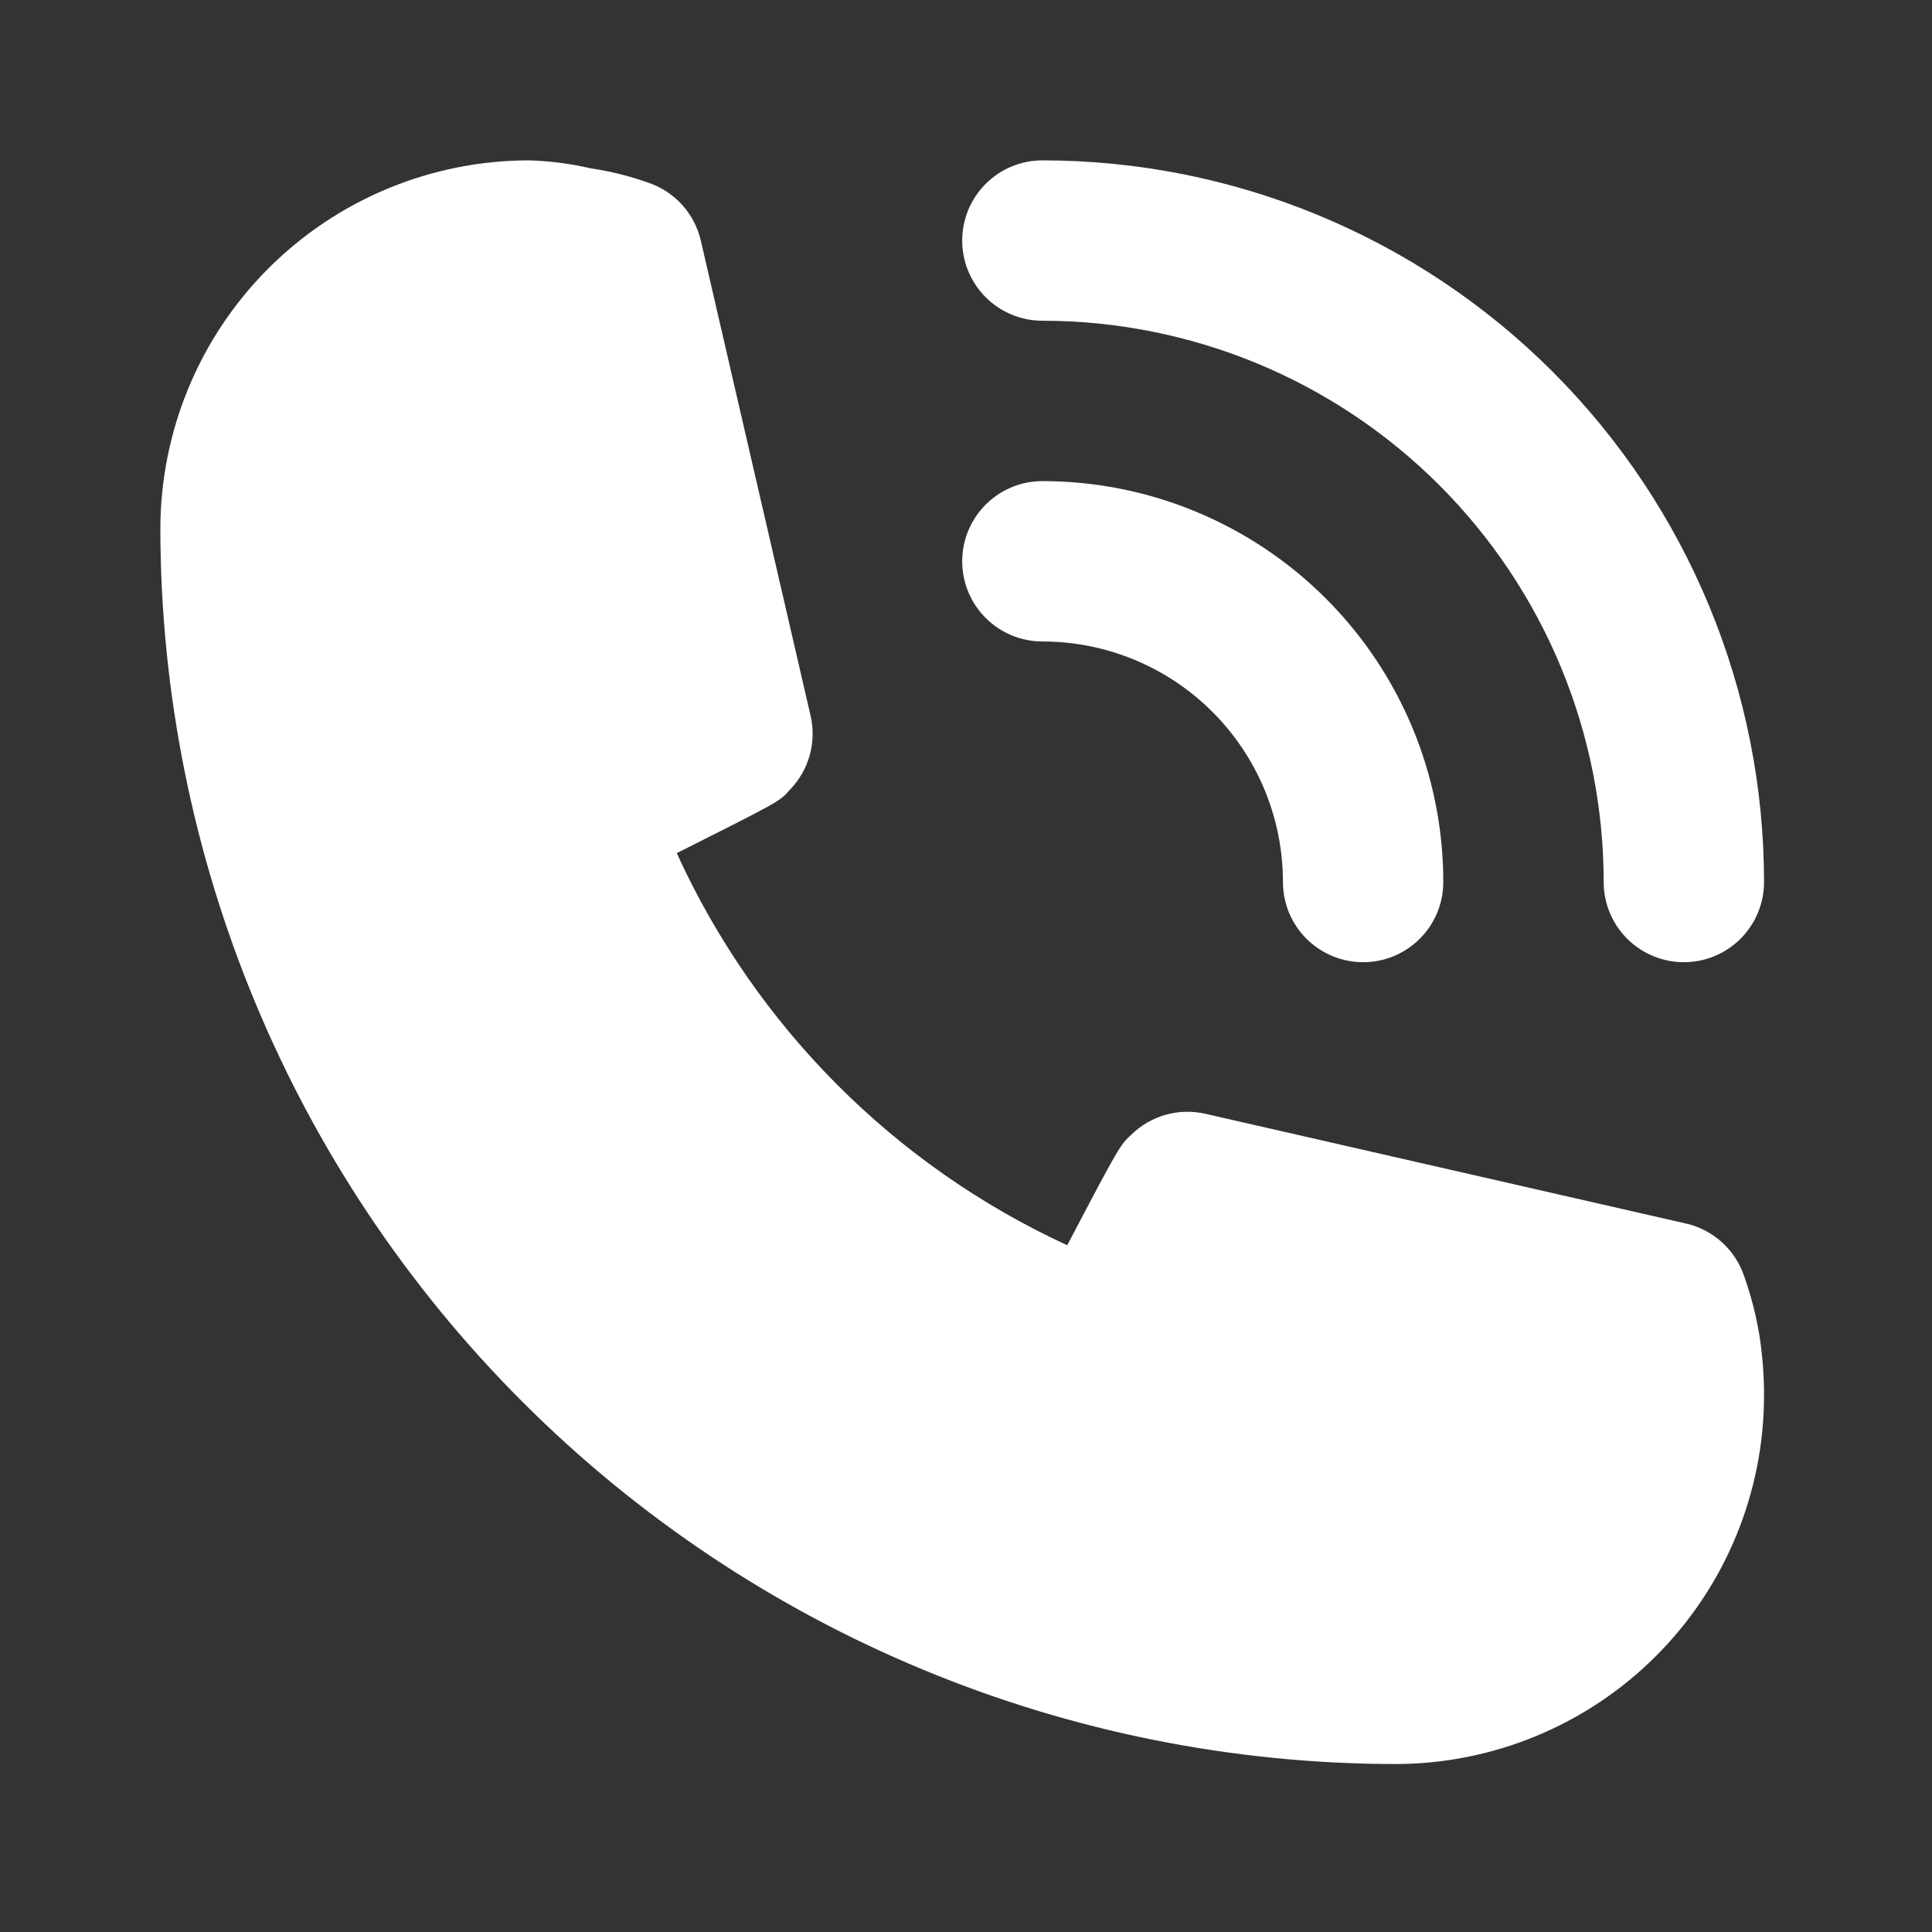
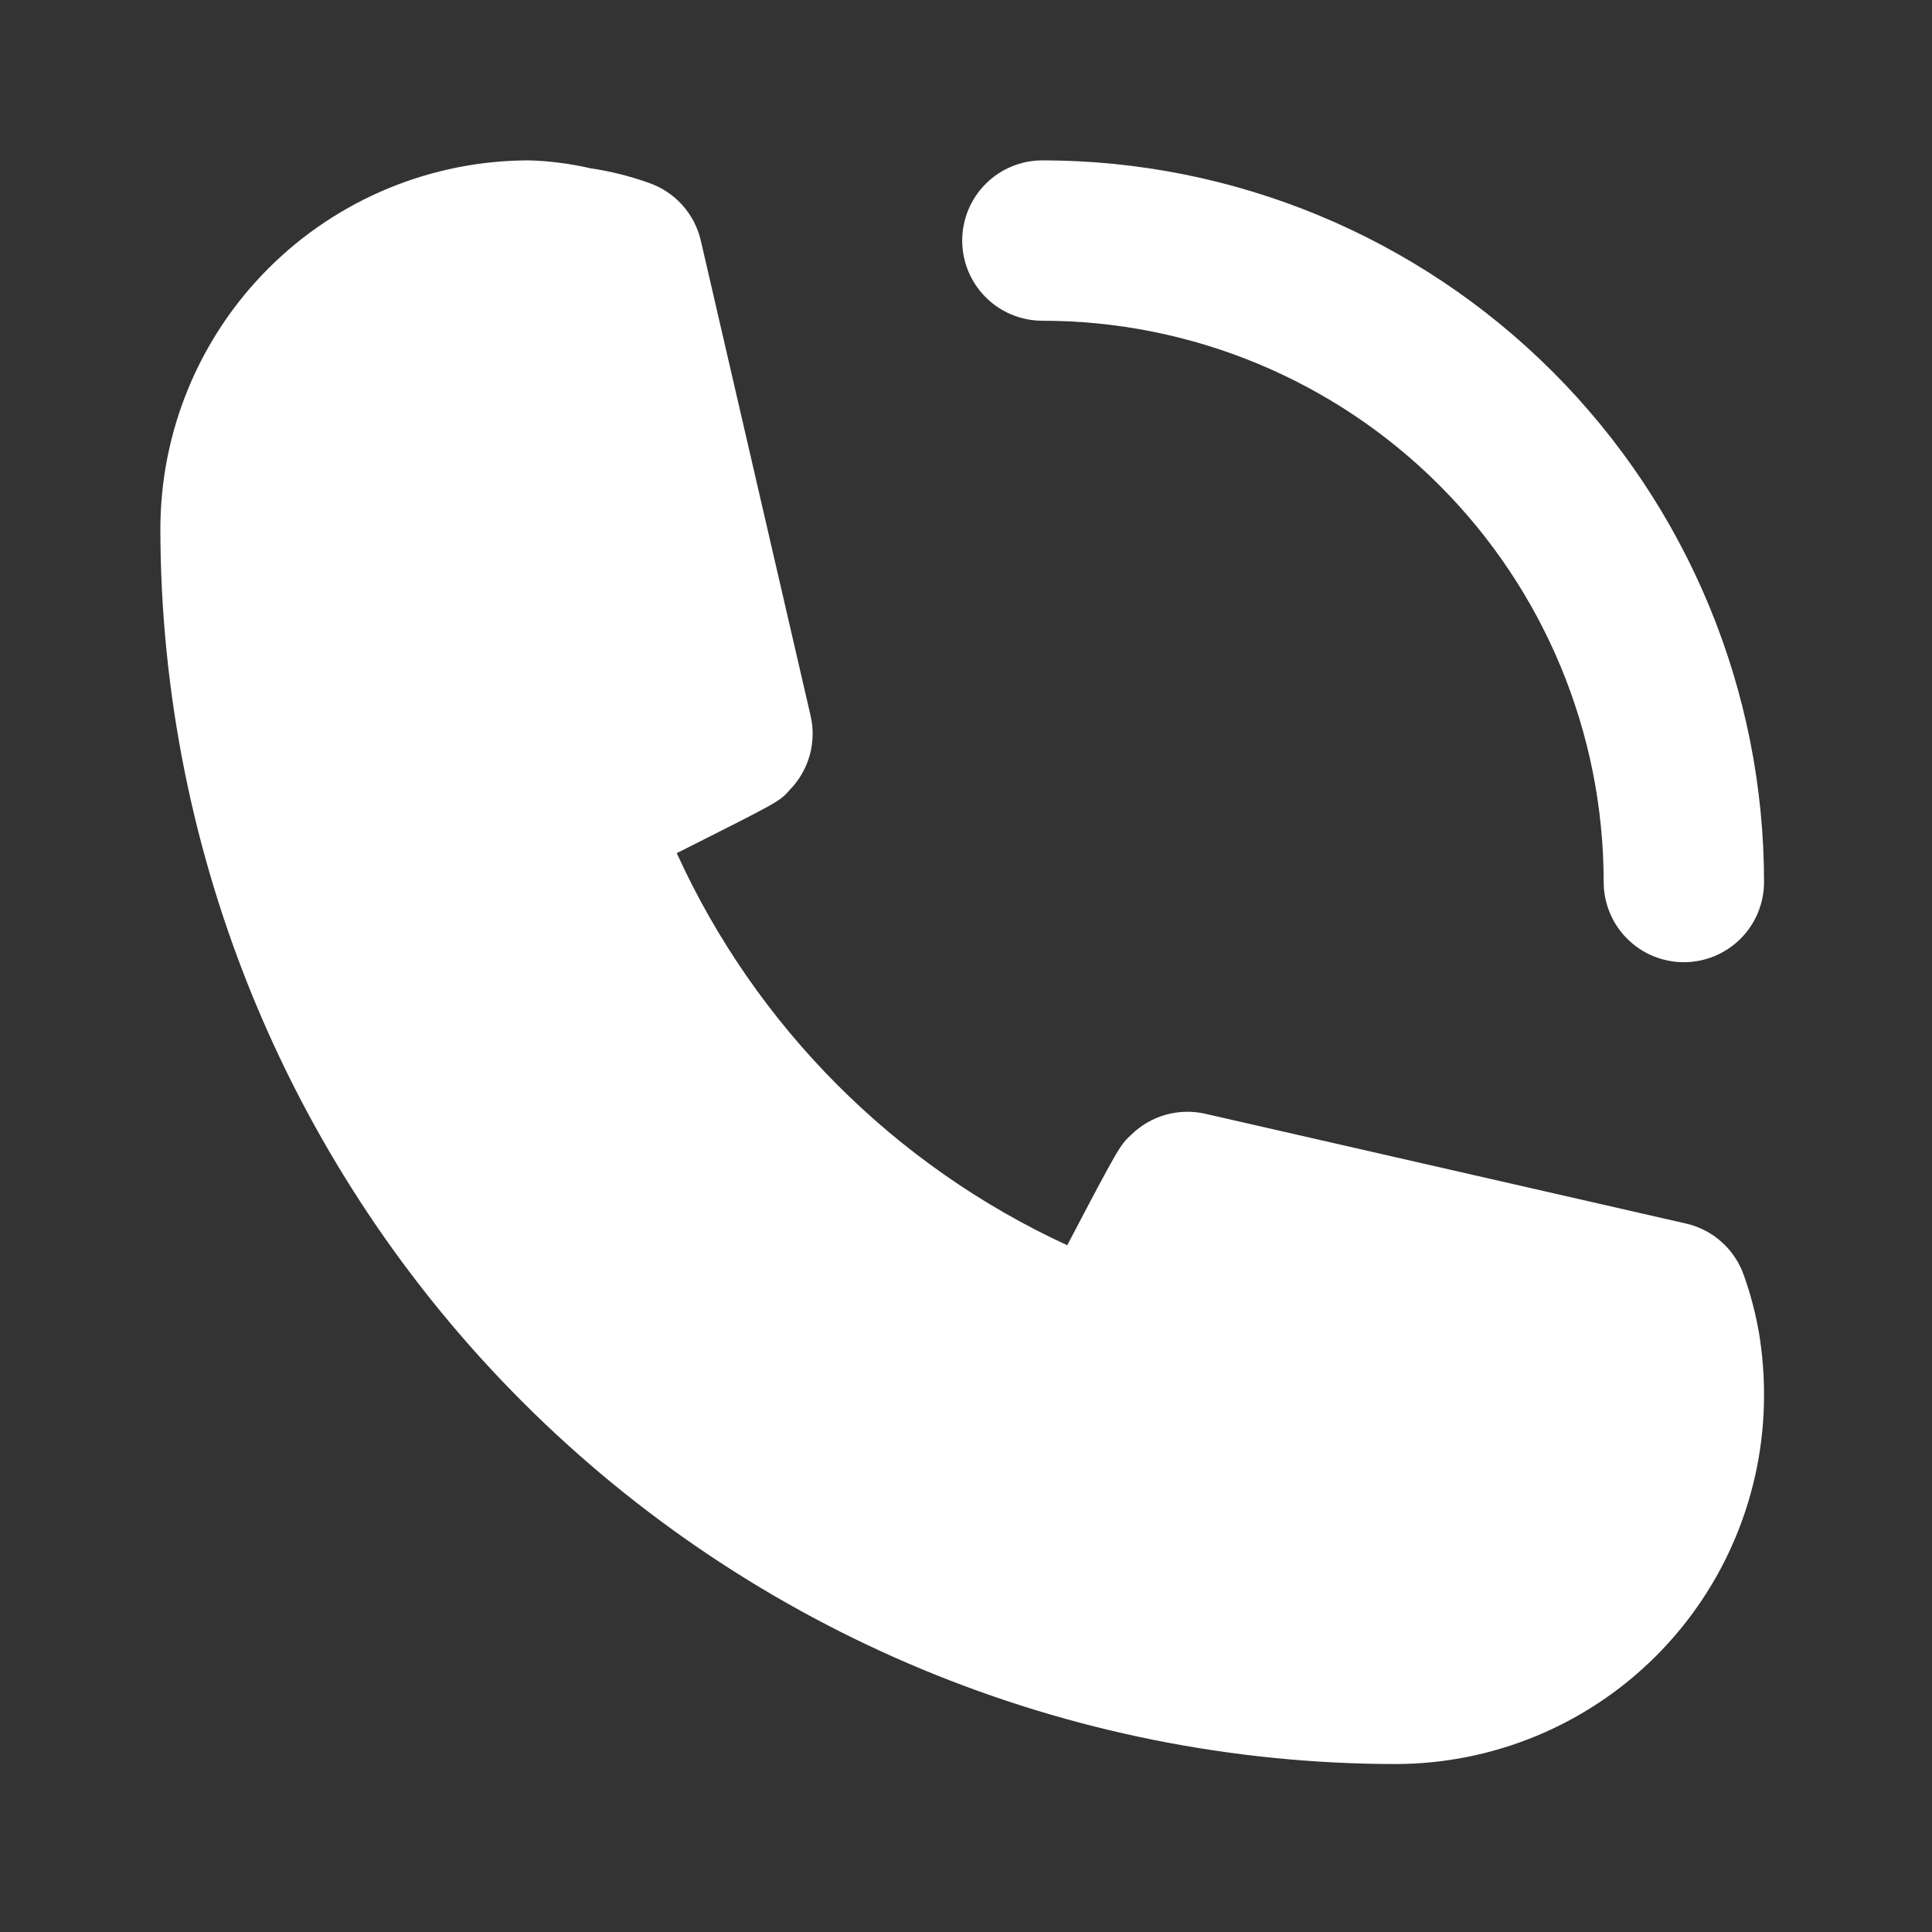
<svg xmlns="http://www.w3.org/2000/svg" width="173" height="173" viewBox="0 0 173 173" fill="none">
  <rect x="0" y="0" width="173" height="173" fill="#333333" stroke="none" />
-   <path d="M93.34 57.44C99.053 57.44 104.532 59.709 108.571 63.749C112.611 67.788 114.88 73.267 114.88 78.98C114.88 80.884 115.636 82.71 116.983 84.057C118.33 85.403 120.156 86.16 122.06 86.16C123.964 86.16 125.791 85.403 127.137 84.057C128.484 82.71 129.24 80.884 129.24 78.98C129.24 69.459 125.458 60.327 118.725 53.595C111.993 46.862 102.861 43.08 93.34 43.08C91.436 43.08 89.609 43.836 88.263 45.183C86.916 46.529 86.16 48.356 86.16 50.26C86.16 52.164 86.916 53.99 88.263 55.337C89.609 56.684 91.436 57.44 93.34 57.44Z" fill="white" />
  <path d="M93.34 28.72C106.67 28.72 119.454 34.015 128.879 43.441C138.305 52.866 143.6 65.65 143.6 78.98C143.6 80.884 144.356 82.71 145.703 84.057C147.05 85.403 148.876 86.16 150.78 86.16C152.684 86.16 154.511 85.403 155.857 84.057C157.204 82.71 157.96 80.884 157.96 78.98C157.96 61.842 151.152 45.405 139.033 33.287C126.915 21.168 110.478 14.36 93.34 14.36C91.436 14.36 89.609 15.116 88.263 16.463C86.916 17.809 86.16 19.636 86.16 21.54C86.16 23.444 86.916 25.27 88.263 26.617C89.609 27.963 91.436 28.72 93.34 28.72Z" fill="white" />
  <path d="M156.165 114.234C155.77 113.081 155.088 112.048 154.184 111.232C153.28 110.415 152.182 109.842 150.995 109.567L107.915 99.73C106.746 99.465 105.529 99.497 104.375 99.823C103.221 100.149 102.167 100.759 101.31 101.597C100.305 102.53 100.233 102.602 95.566 111.505C80.08 104.37 67.671 91.91 60.599 76.395C69.718 71.8 69.79 71.8 70.723 70.723C71.561 69.865 72.171 68.812 72.497 67.658C72.823 66.504 72.855 65.287 72.59 64.117L62.753 21.54C62.478 20.353 61.905 19.256 61.089 18.351C60.272 17.447 59.239 16.765 58.086 16.37C56.409 15.771 54.678 15.339 52.917 15.078C51.102 14.657 49.25 14.417 47.388 14.36C38.628 14.36 30.228 17.84 24.034 24.034C17.84 30.228 14.36 38.628 14.36 47.388C14.398 76.702 26.06 104.804 46.788 125.532C67.516 146.26 95.618 157.922 124.932 157.96C129.269 157.96 133.564 157.106 137.571 155.446C141.578 153.786 145.219 151.353 148.286 148.286C151.353 145.219 153.786 141.578 155.446 137.571C157.106 133.564 157.96 129.269 157.96 124.932C157.962 123.104 157.818 121.28 157.529 119.475C157.227 117.692 156.771 115.938 156.165 114.234Z" fill="white" />
</svg>